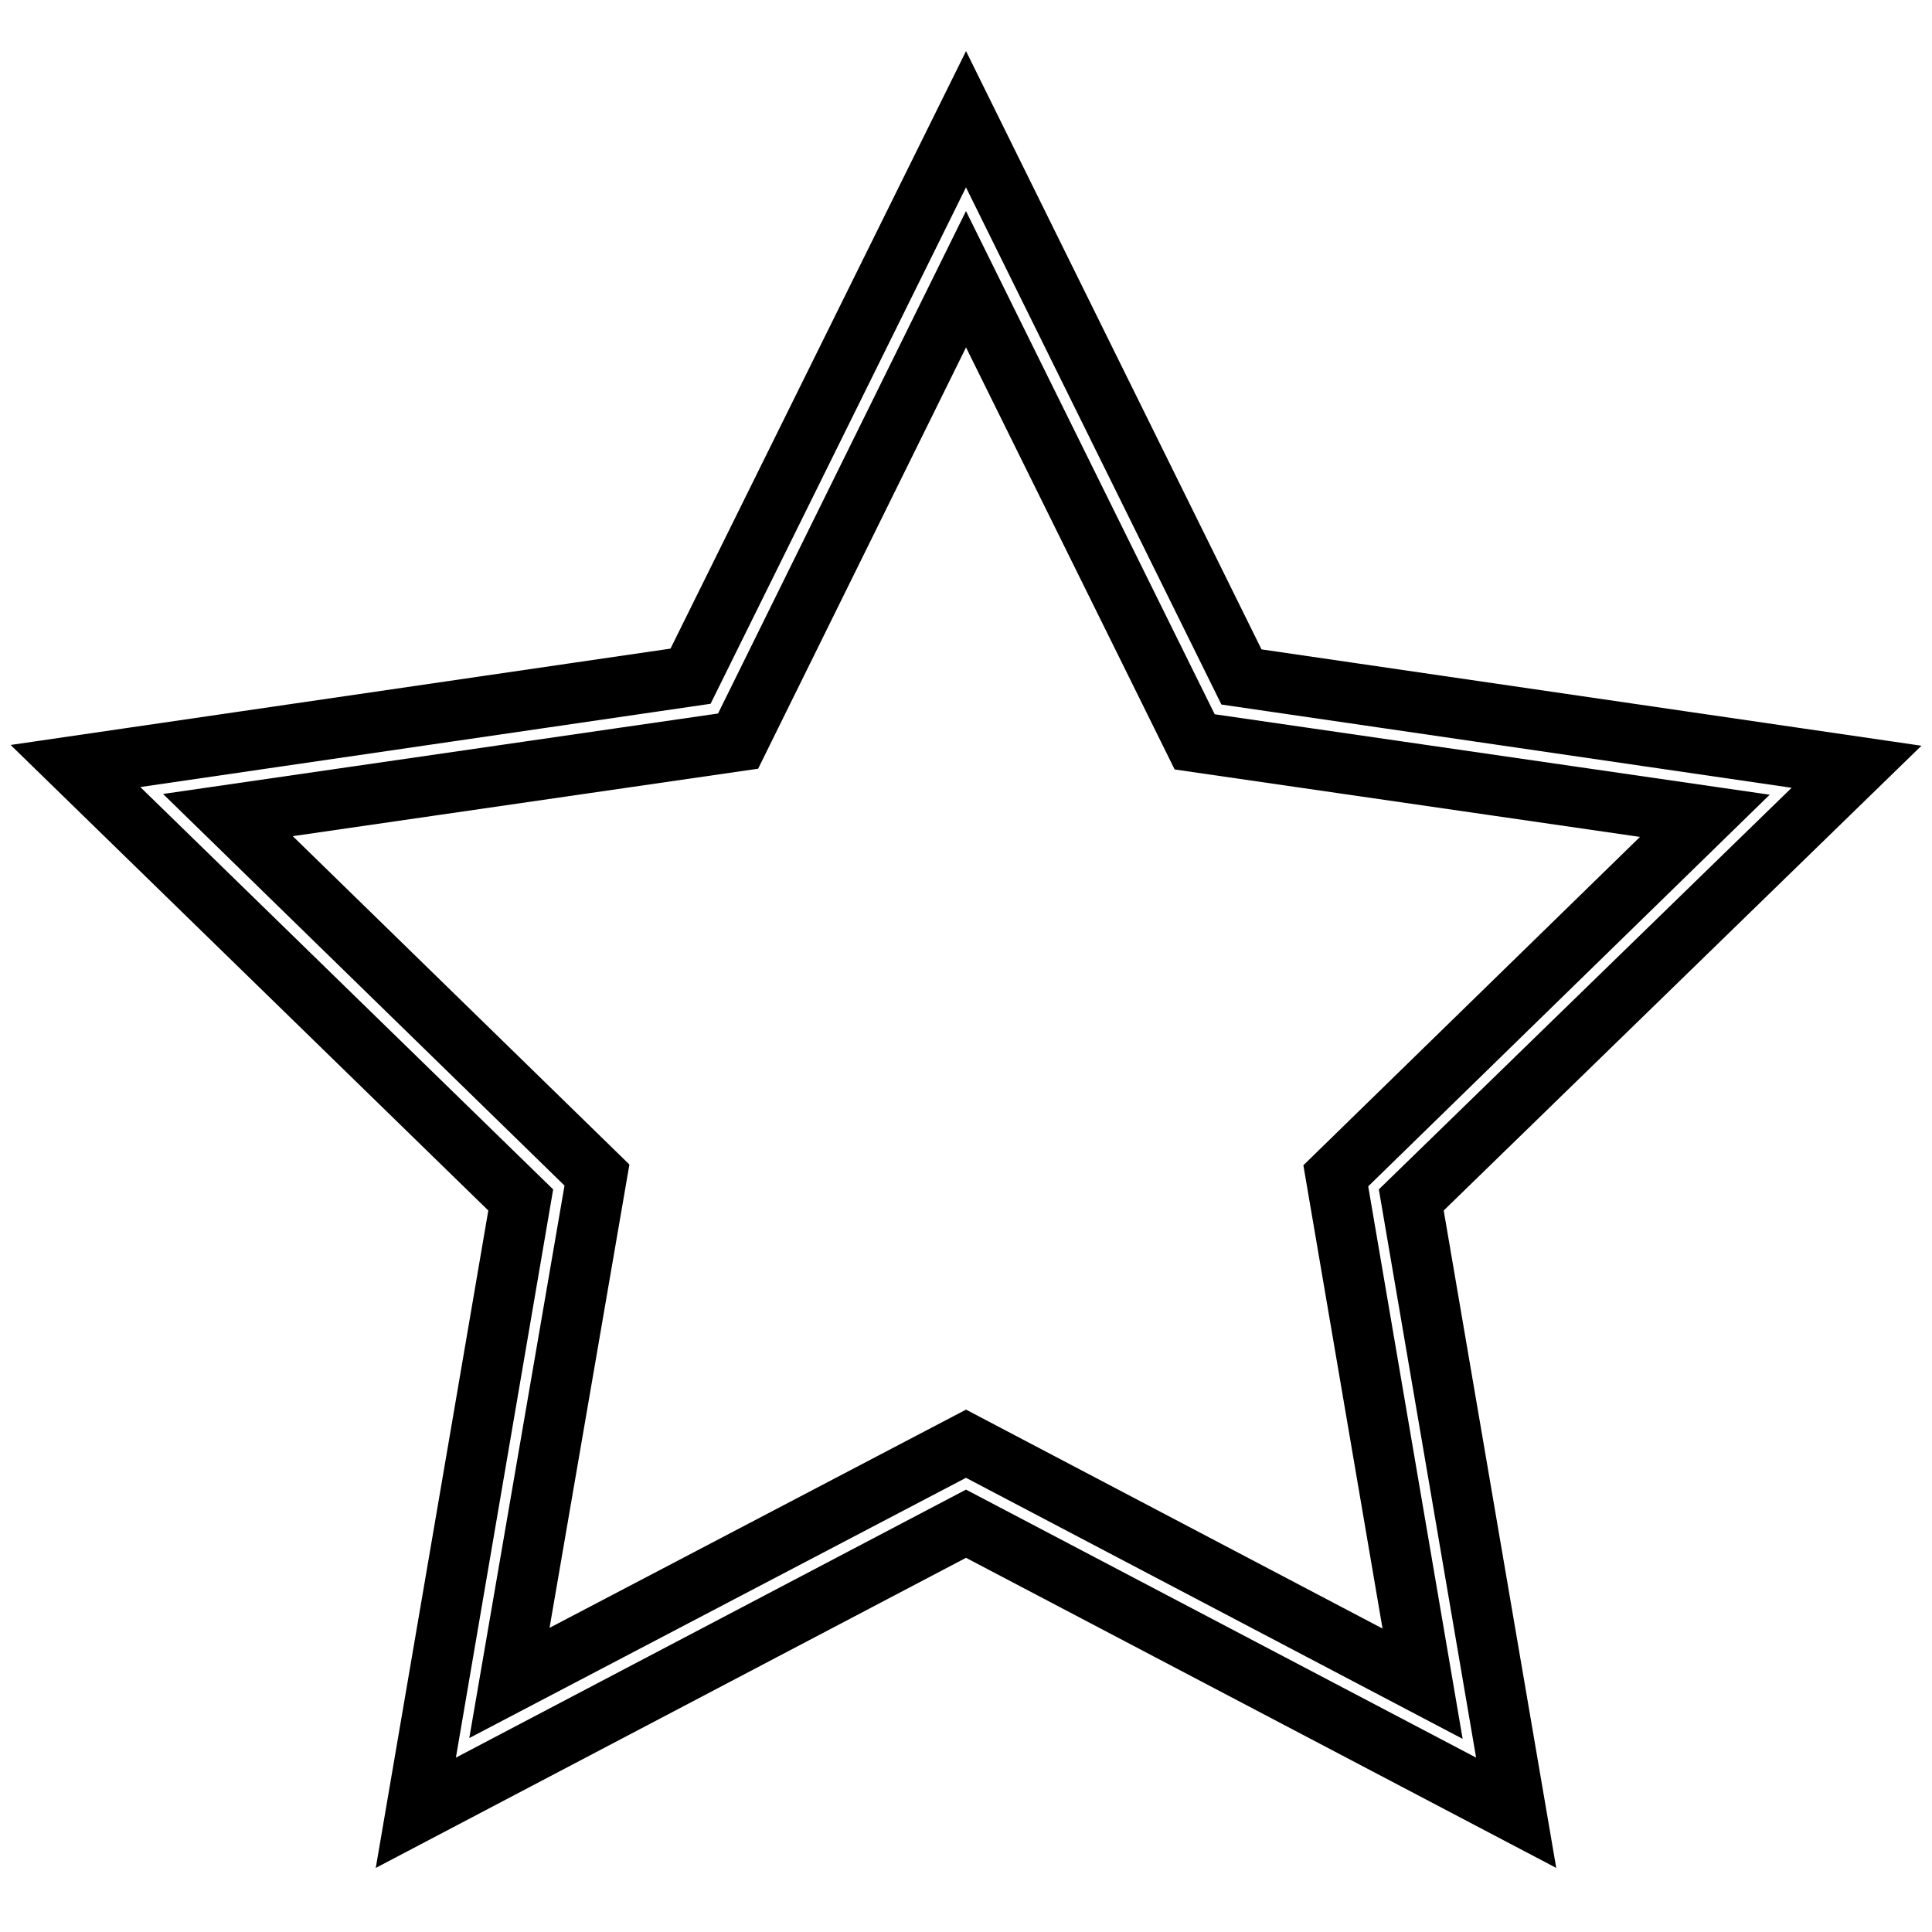
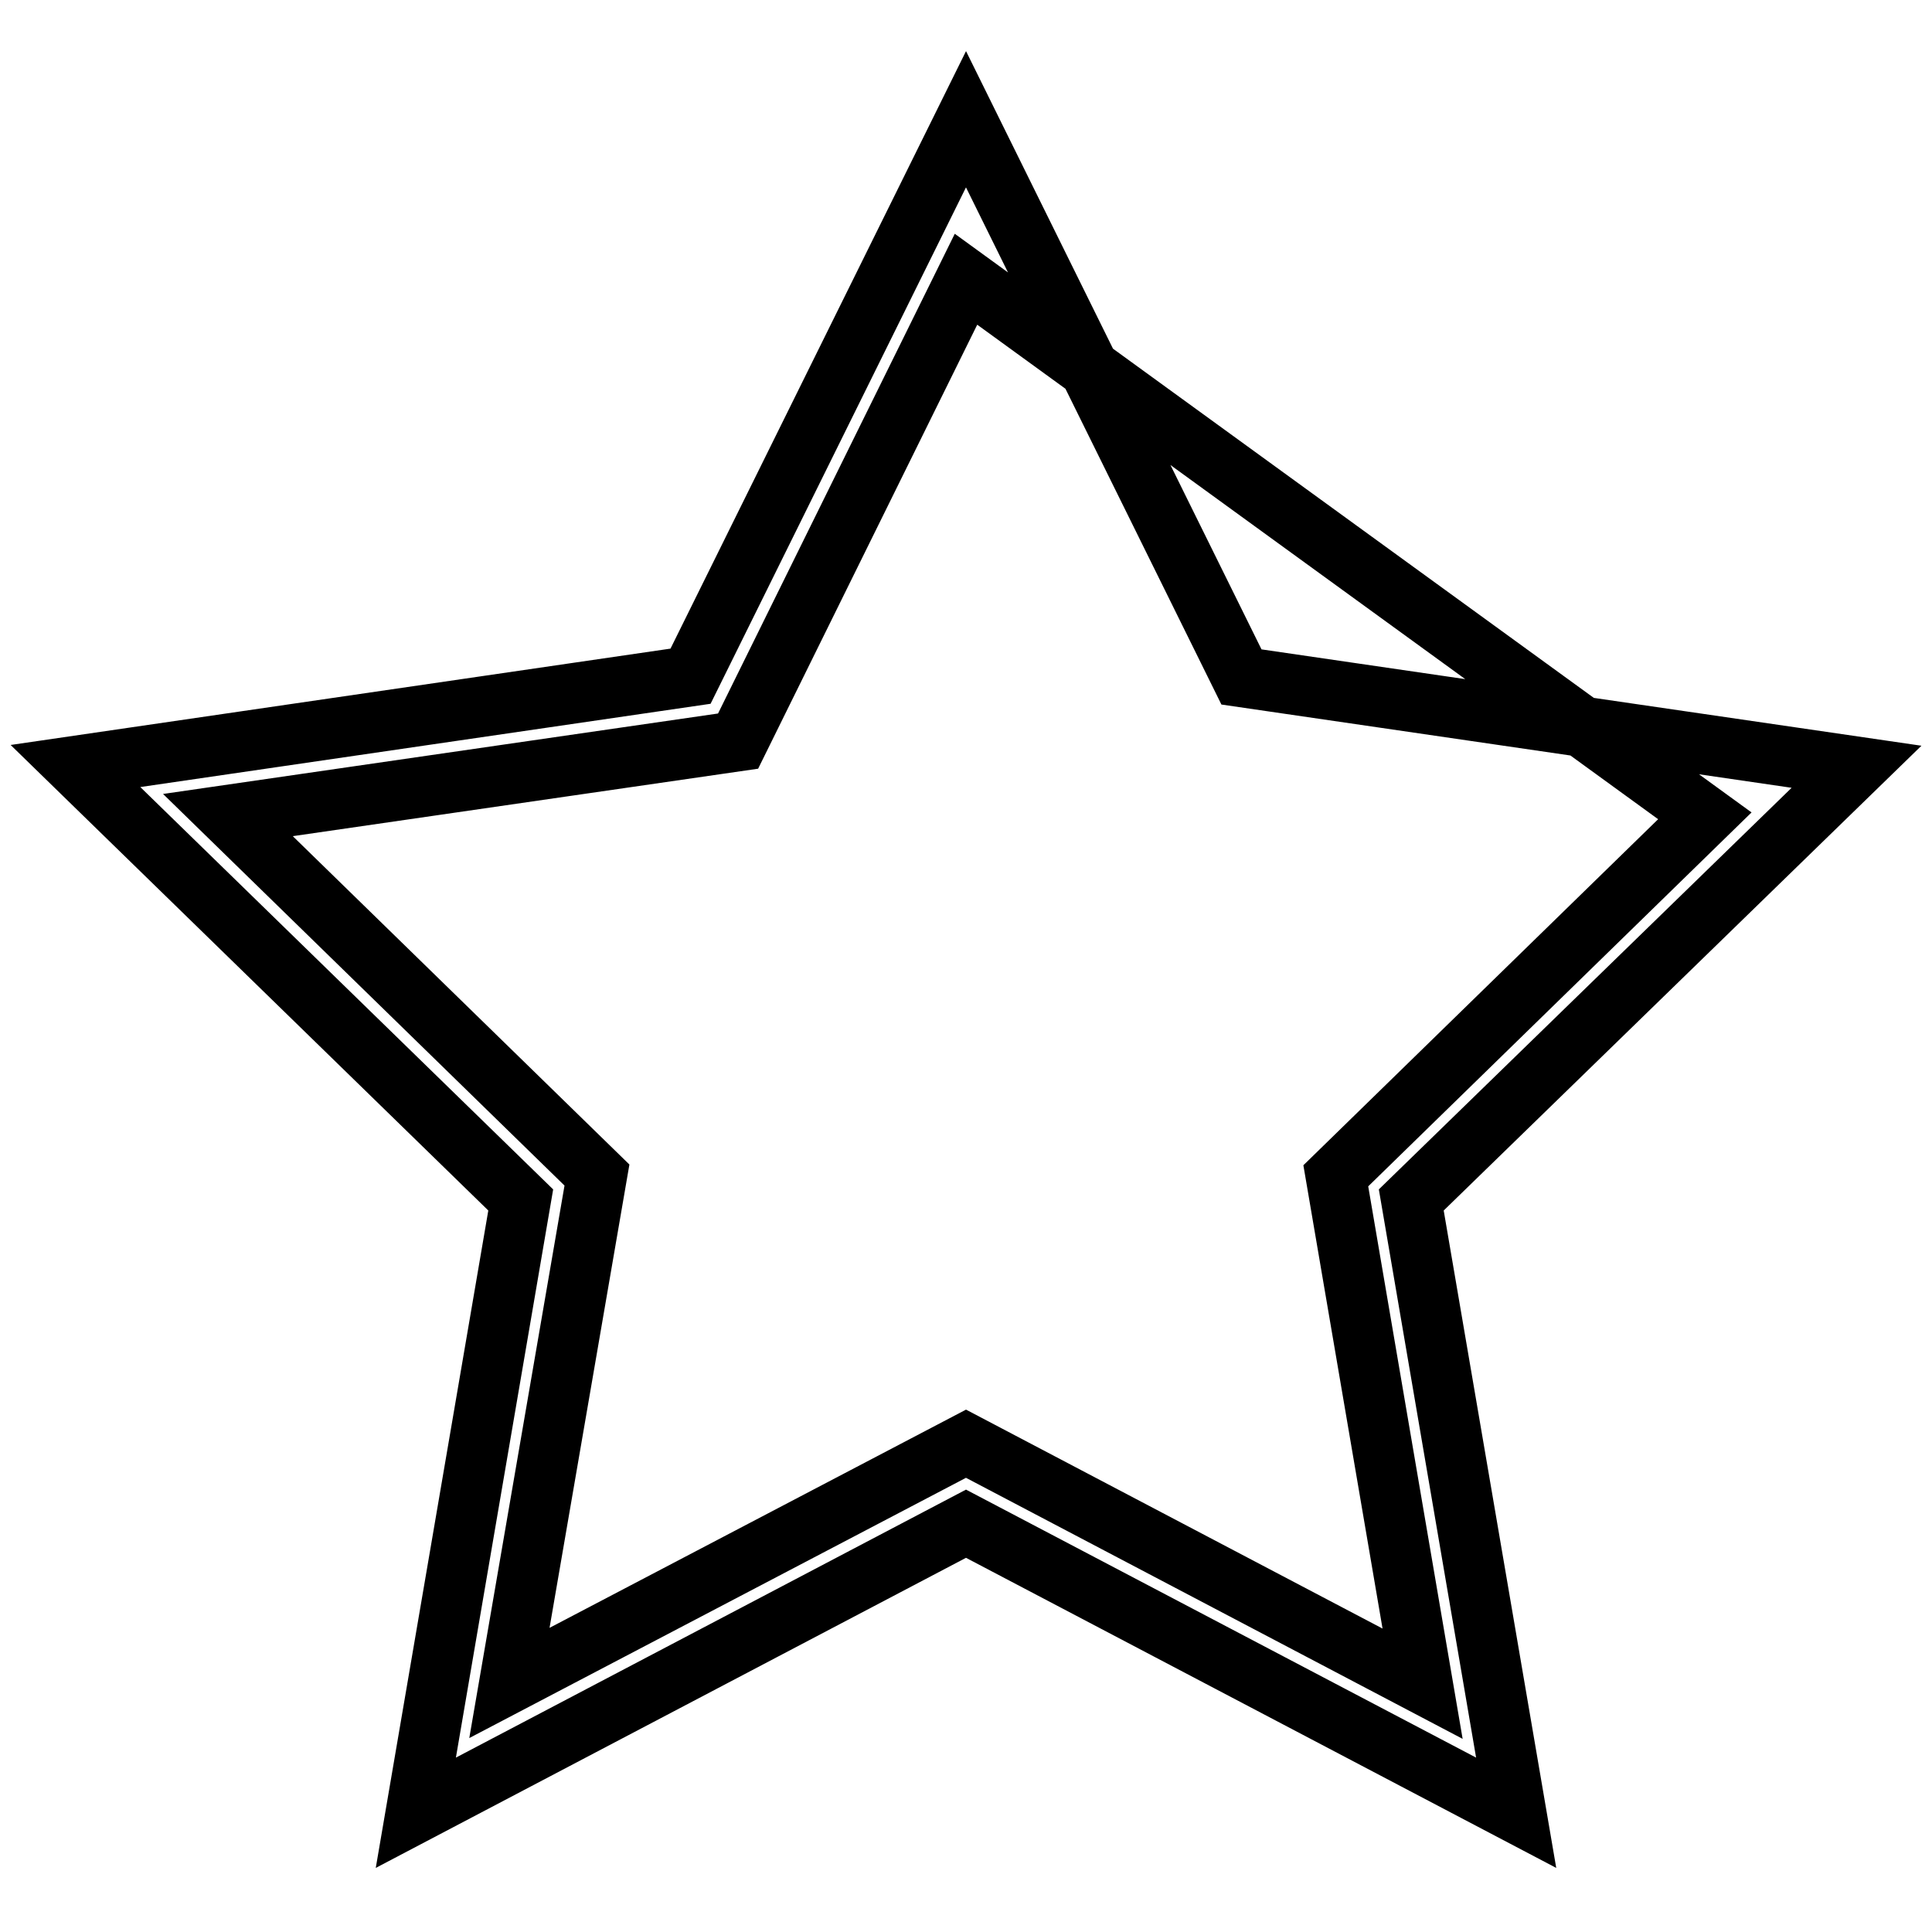
<svg xmlns="http://www.w3.org/2000/svg" version="1.1" x="0px" y="0px" viewBox="0 0 256 256" enable-background="new 0 0 256 256" xml:space="preserve">
  <g>
-     <path stroke-width="8" fill-opacity="0" stroke="#000000" d="M55.1,240.2L69,159l-59-57.5l81.5-11.9L128,15.8l36.5,73.9l81.5,11.9L187,159l13.9,81.2L128,201.9 L55.1,240.2z M128,191.3l60.5,31.8l-11.5-67.3l48.9-47.7l-67.6-9.8L128,37L97.8,98.2l-67.6,9.8l48.9,47.7l-11.6,67.3L128,191.3z" />
+     <path stroke-width="8" fill-opacity="0" stroke="#000000" d="M55.1,240.2L69,159l-59-57.5l81.5-11.9L128,15.8l36.5,73.9l81.5,11.9L187,159l13.9,81.2L128,201.9 L55.1,240.2z M128,191.3l60.5,31.8l-11.5-67.3l48.9-47.7L128,37L97.8,98.2l-67.6,9.8l48.9,47.7l-11.6,67.3L128,191.3z" />
  </g>
</svg>